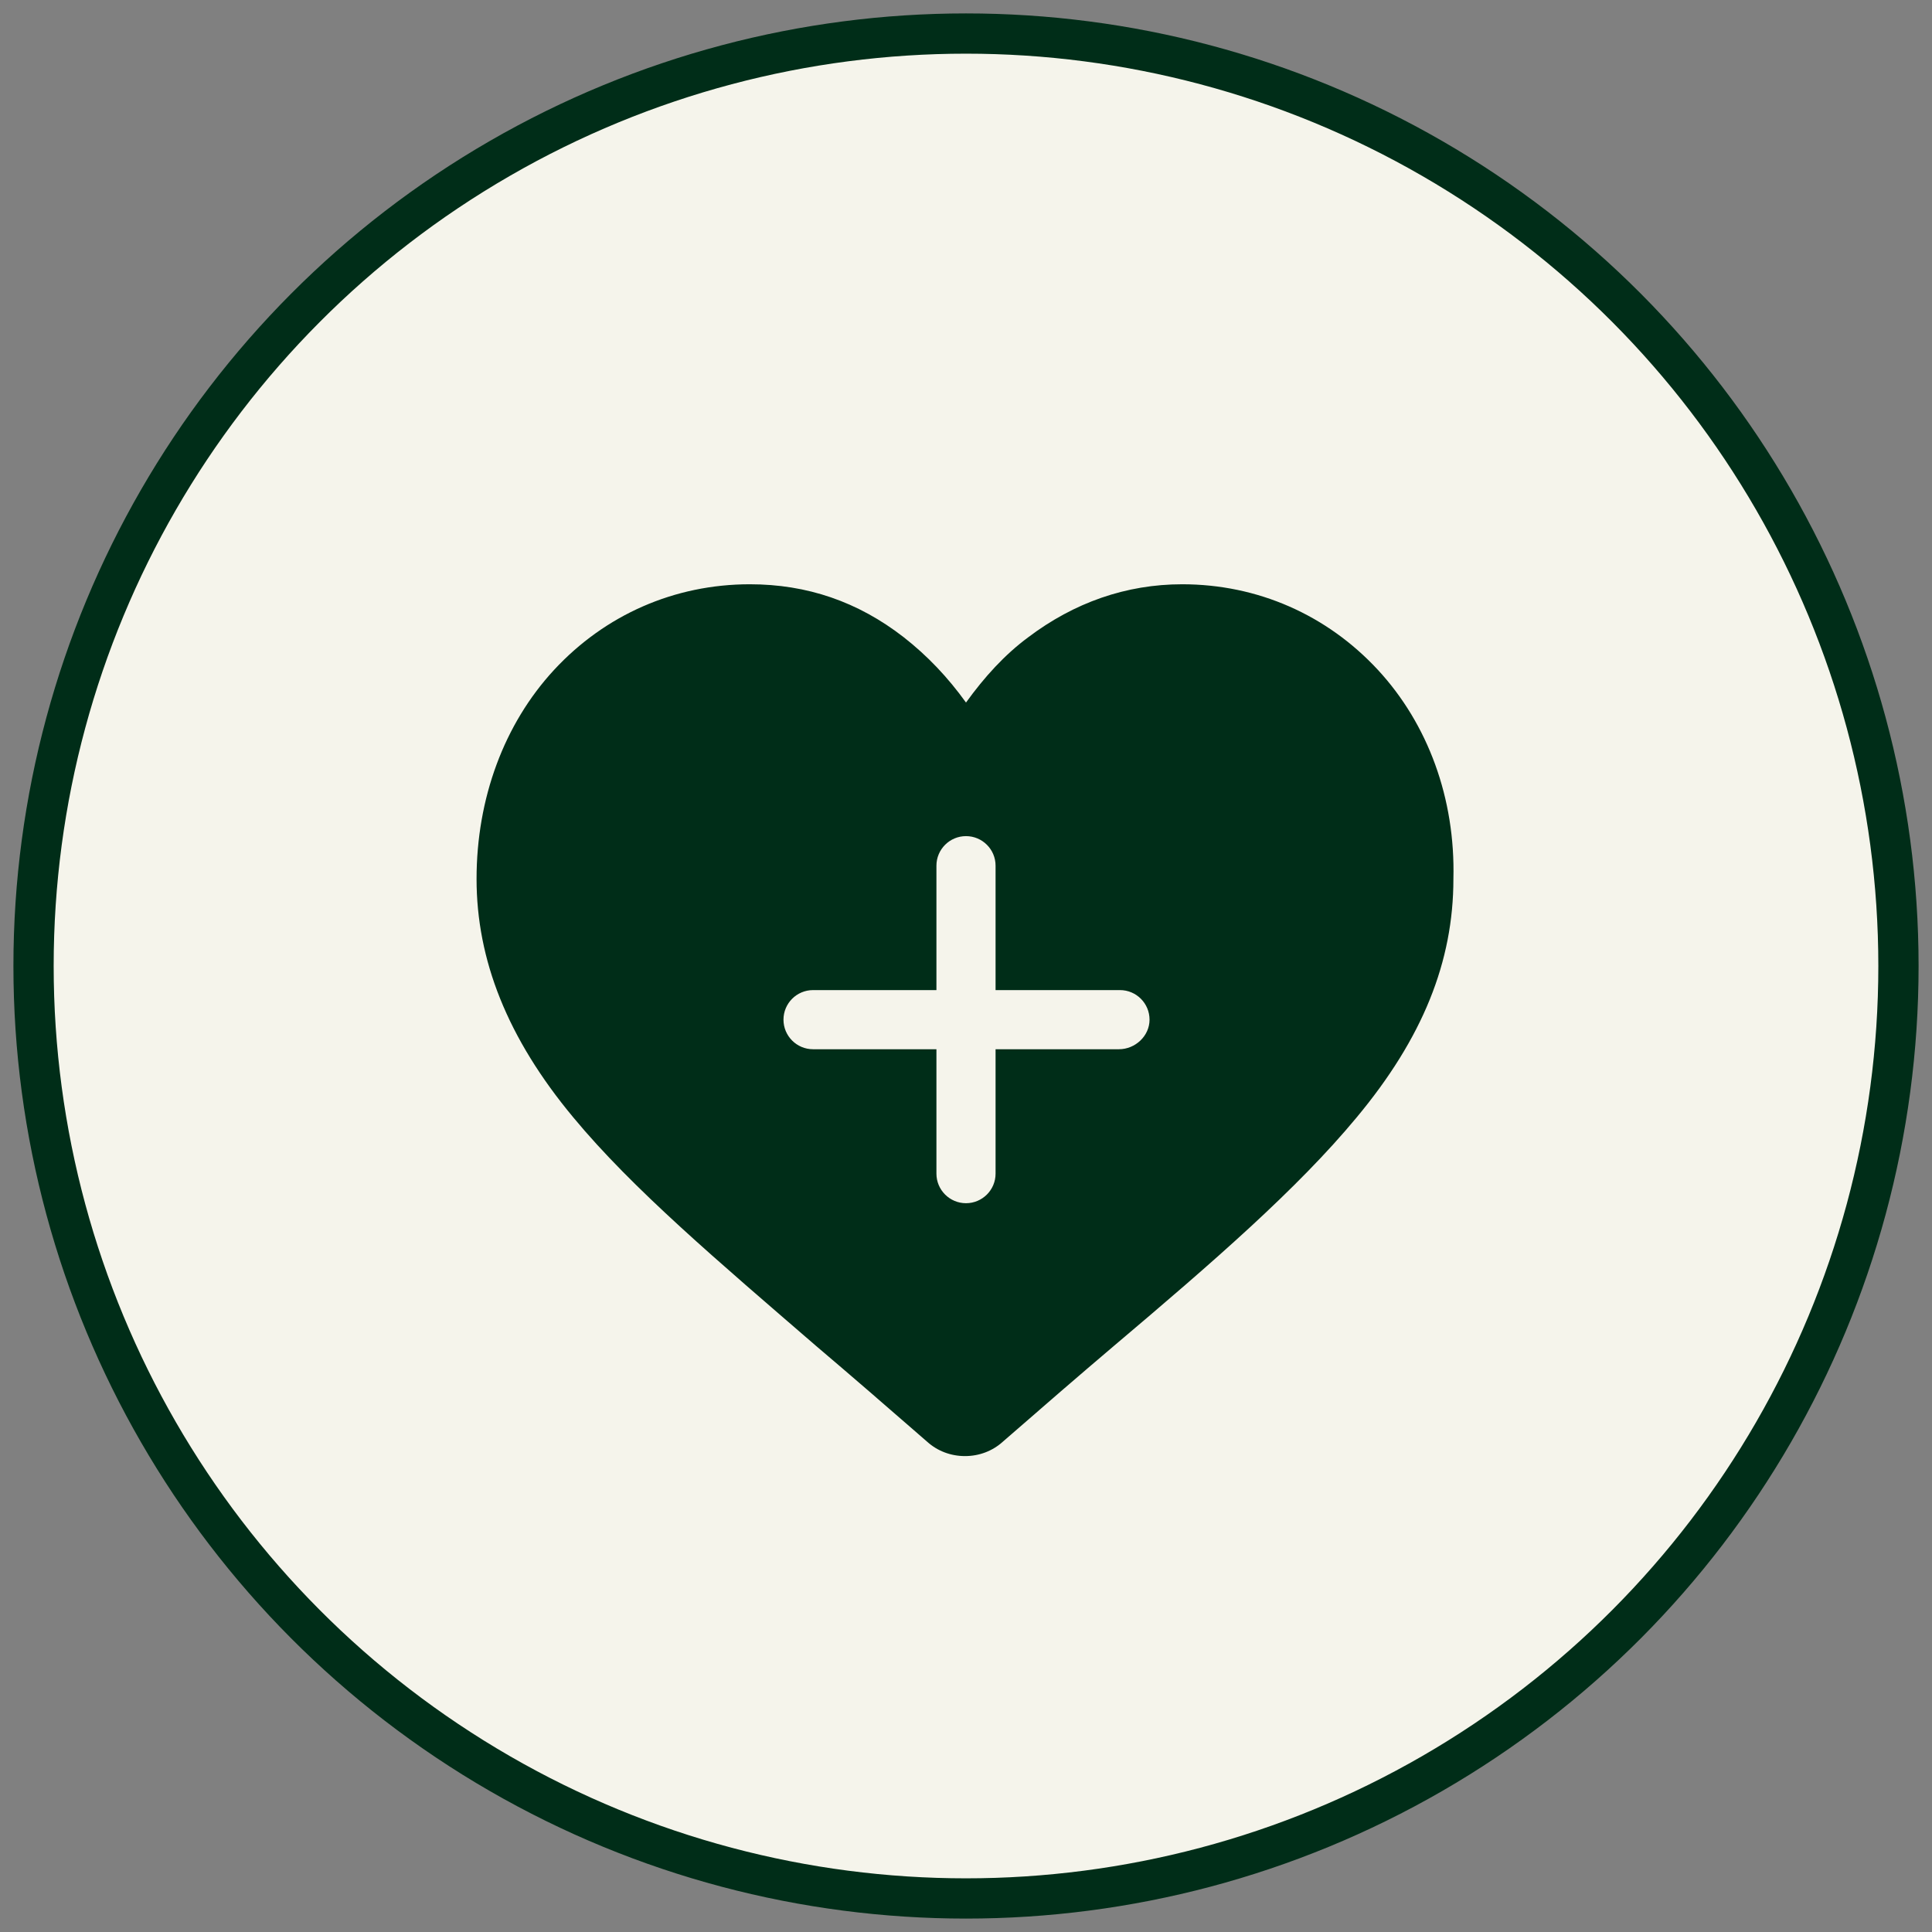
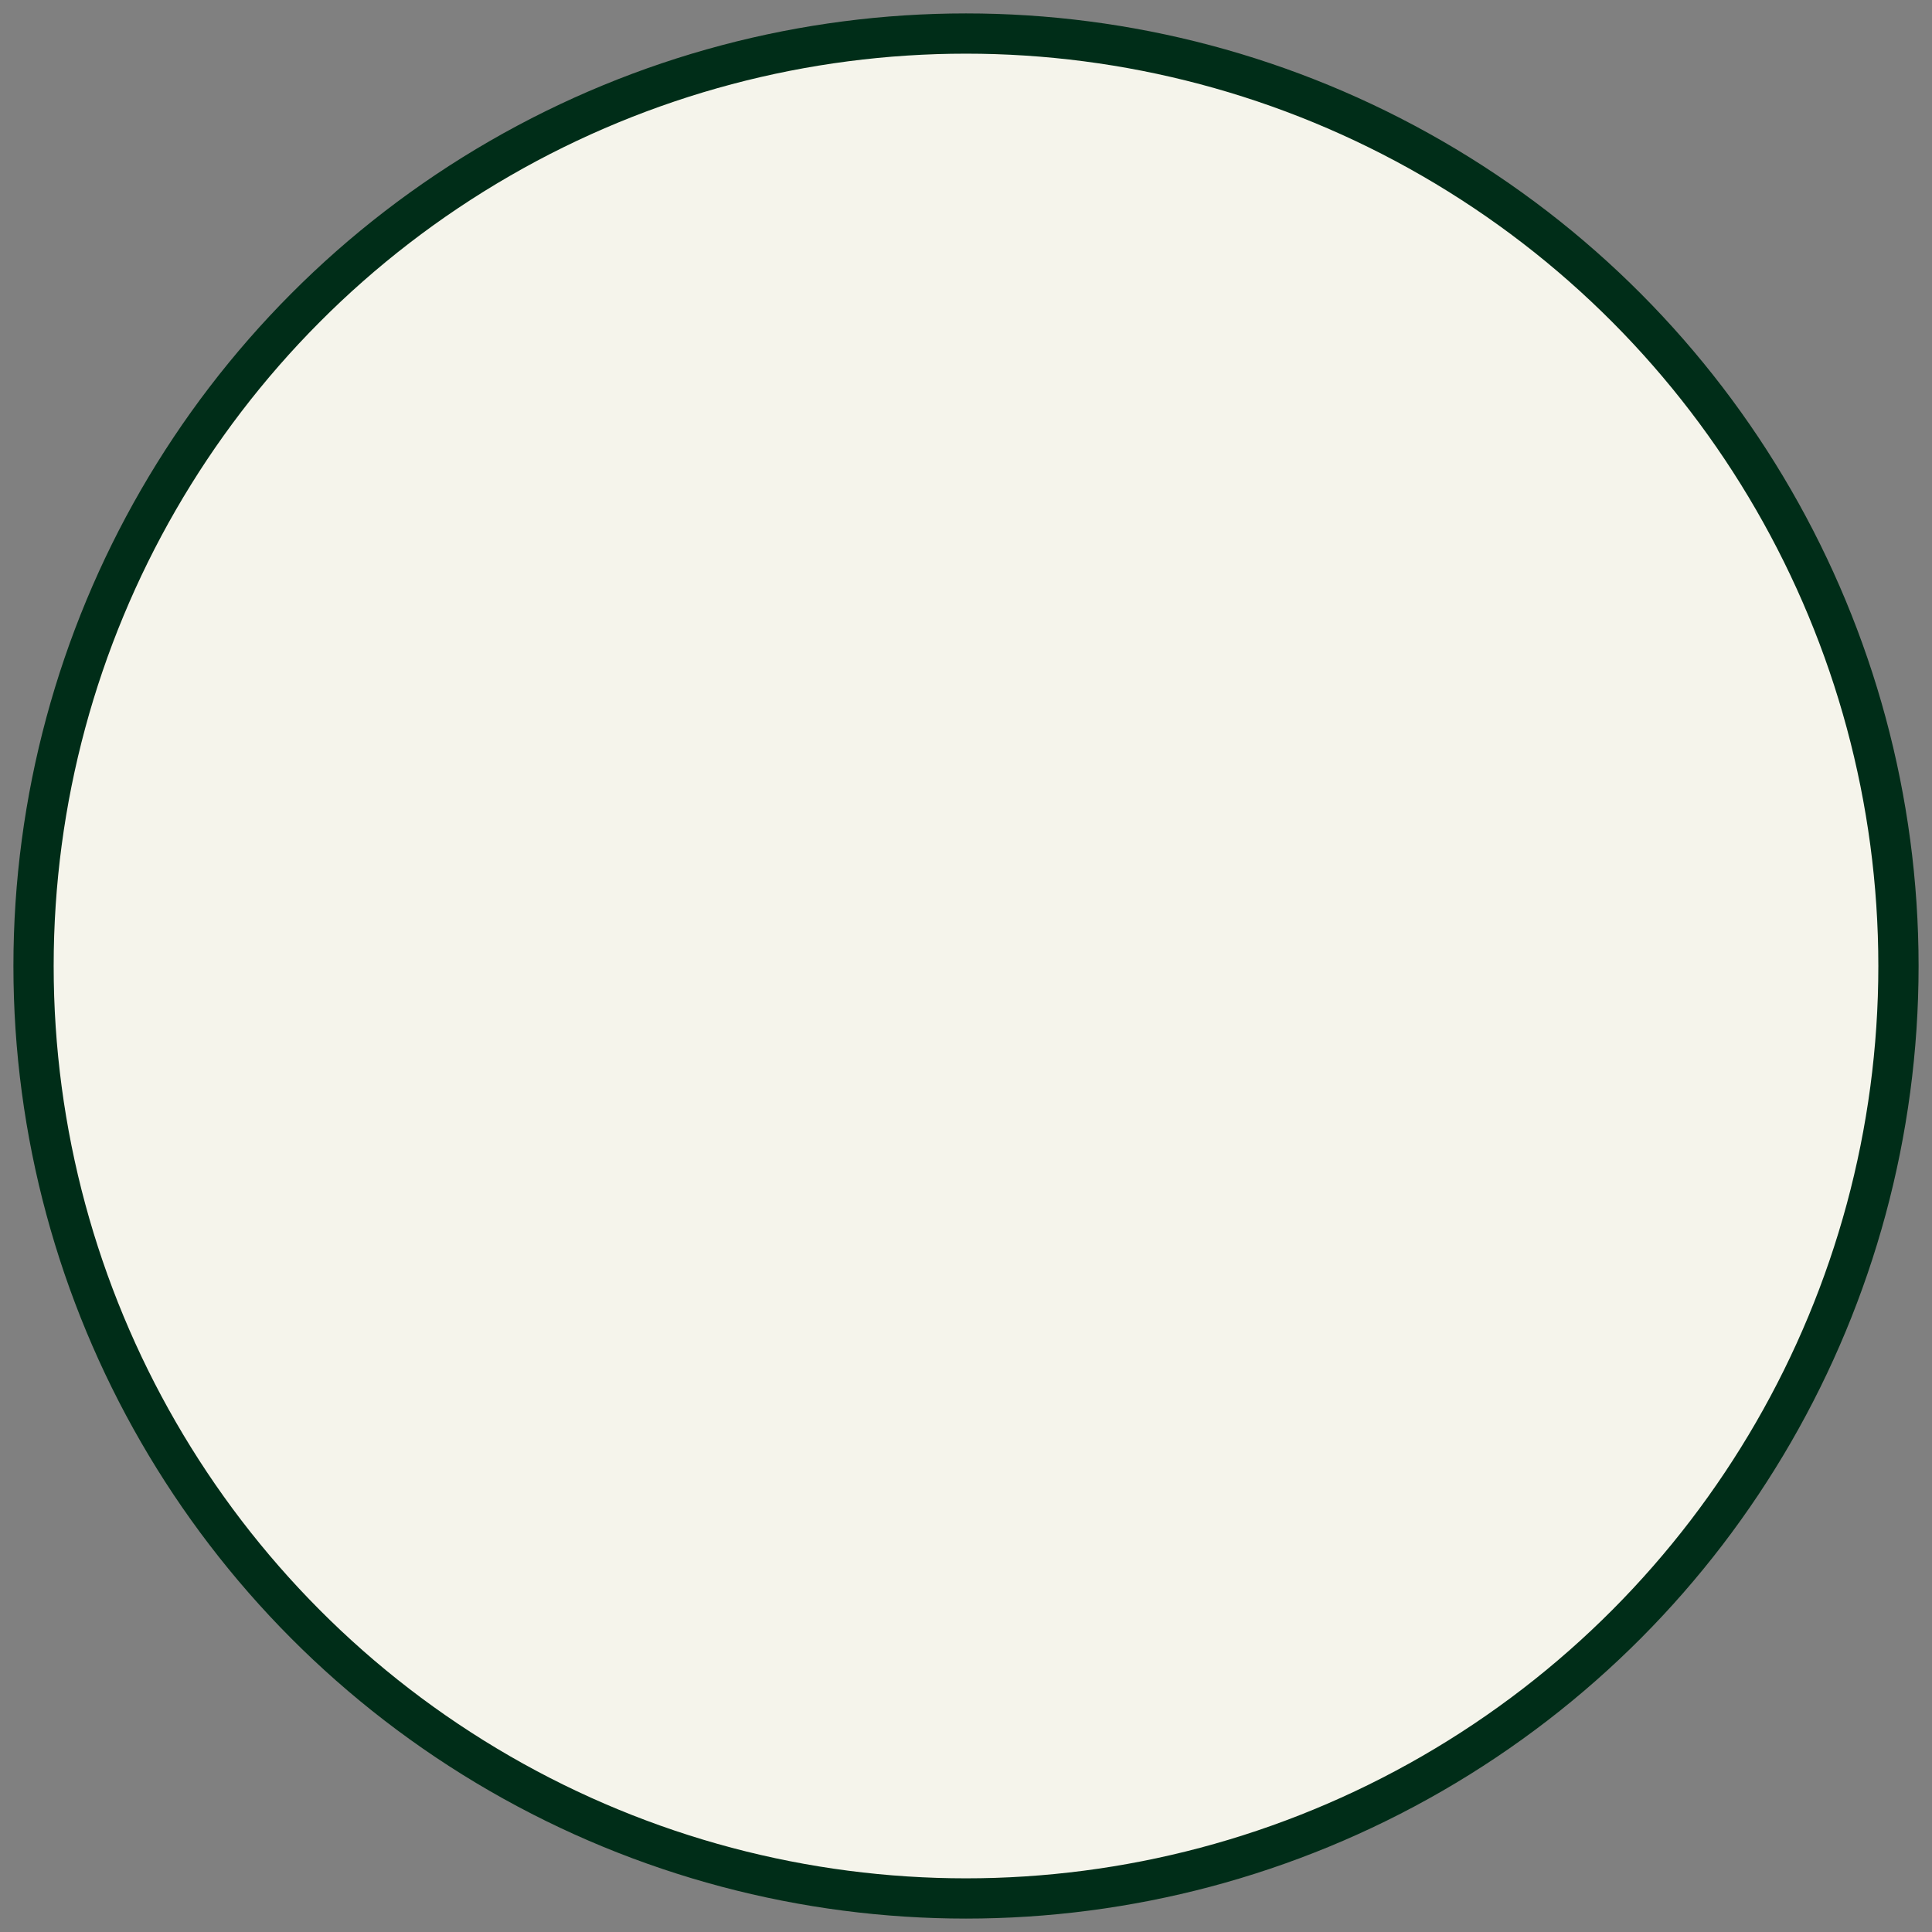
<svg xmlns="http://www.w3.org/2000/svg" fill="none" viewBox="0 0 72 72" height="72" width="72">
  <rect x="0" y="0" width="72" height="72" fill="#808080" stroke="none" />
  <circle stroke-width="1.5" stroke="#002D18" fill="#F5F4EB" r="34.75" cy="36" cx="36" />
-   <path fill="#002D18" d="M51.352 24.966C49.452 22.914 46.868 21.774 44.056 21.774C41.966 21.774 40.028 22.458 38.318 23.75C37.444 24.396 36.684 25.232 36 26.182C35.316 25.232 34.556 24.434 33.682 23.75C31.972 22.42 30.072 21.774 27.944 21.774C25.132 21.774 22.548 22.914 20.648 24.966C18.786 26.98 17.76 29.754 17.76 32.756C17.76 35.758 18.9 38.684 21.37 41.648C23.574 44.308 26.766 47.006 30.414 50.16C31.668 51.224 33.074 52.44 34.556 53.732C34.936 54.074 35.43 54.264 35.962 54.264C36.494 54.264 36.988 54.074 37.368 53.732C38.85 52.44 40.256 51.224 41.51 50.16C45.196 47.044 48.35 44.308 50.554 41.648C53.024 38.684 54.164 35.834 54.164 32.756C54.24 29.754 53.214 26.98 51.352 24.966ZM41.7 39.102H37.102V43.738C37.102 44.346 36.608 44.84 36 44.84C35.392 44.84 34.898 44.346 34.898 43.738V39.102H30.3C29.692 39.102 29.198 38.608 29.198 38C29.198 37.392 29.692 36.898 30.3 36.898H34.898V32.262C34.898 31.654 35.392 31.16 36 31.16C36.608 31.16 37.102 31.654 37.102 32.262V36.898H41.738C42.346 36.898 42.84 37.392 42.84 38C42.84 38.608 42.308 39.102 41.7 39.102Z" />
</svg>